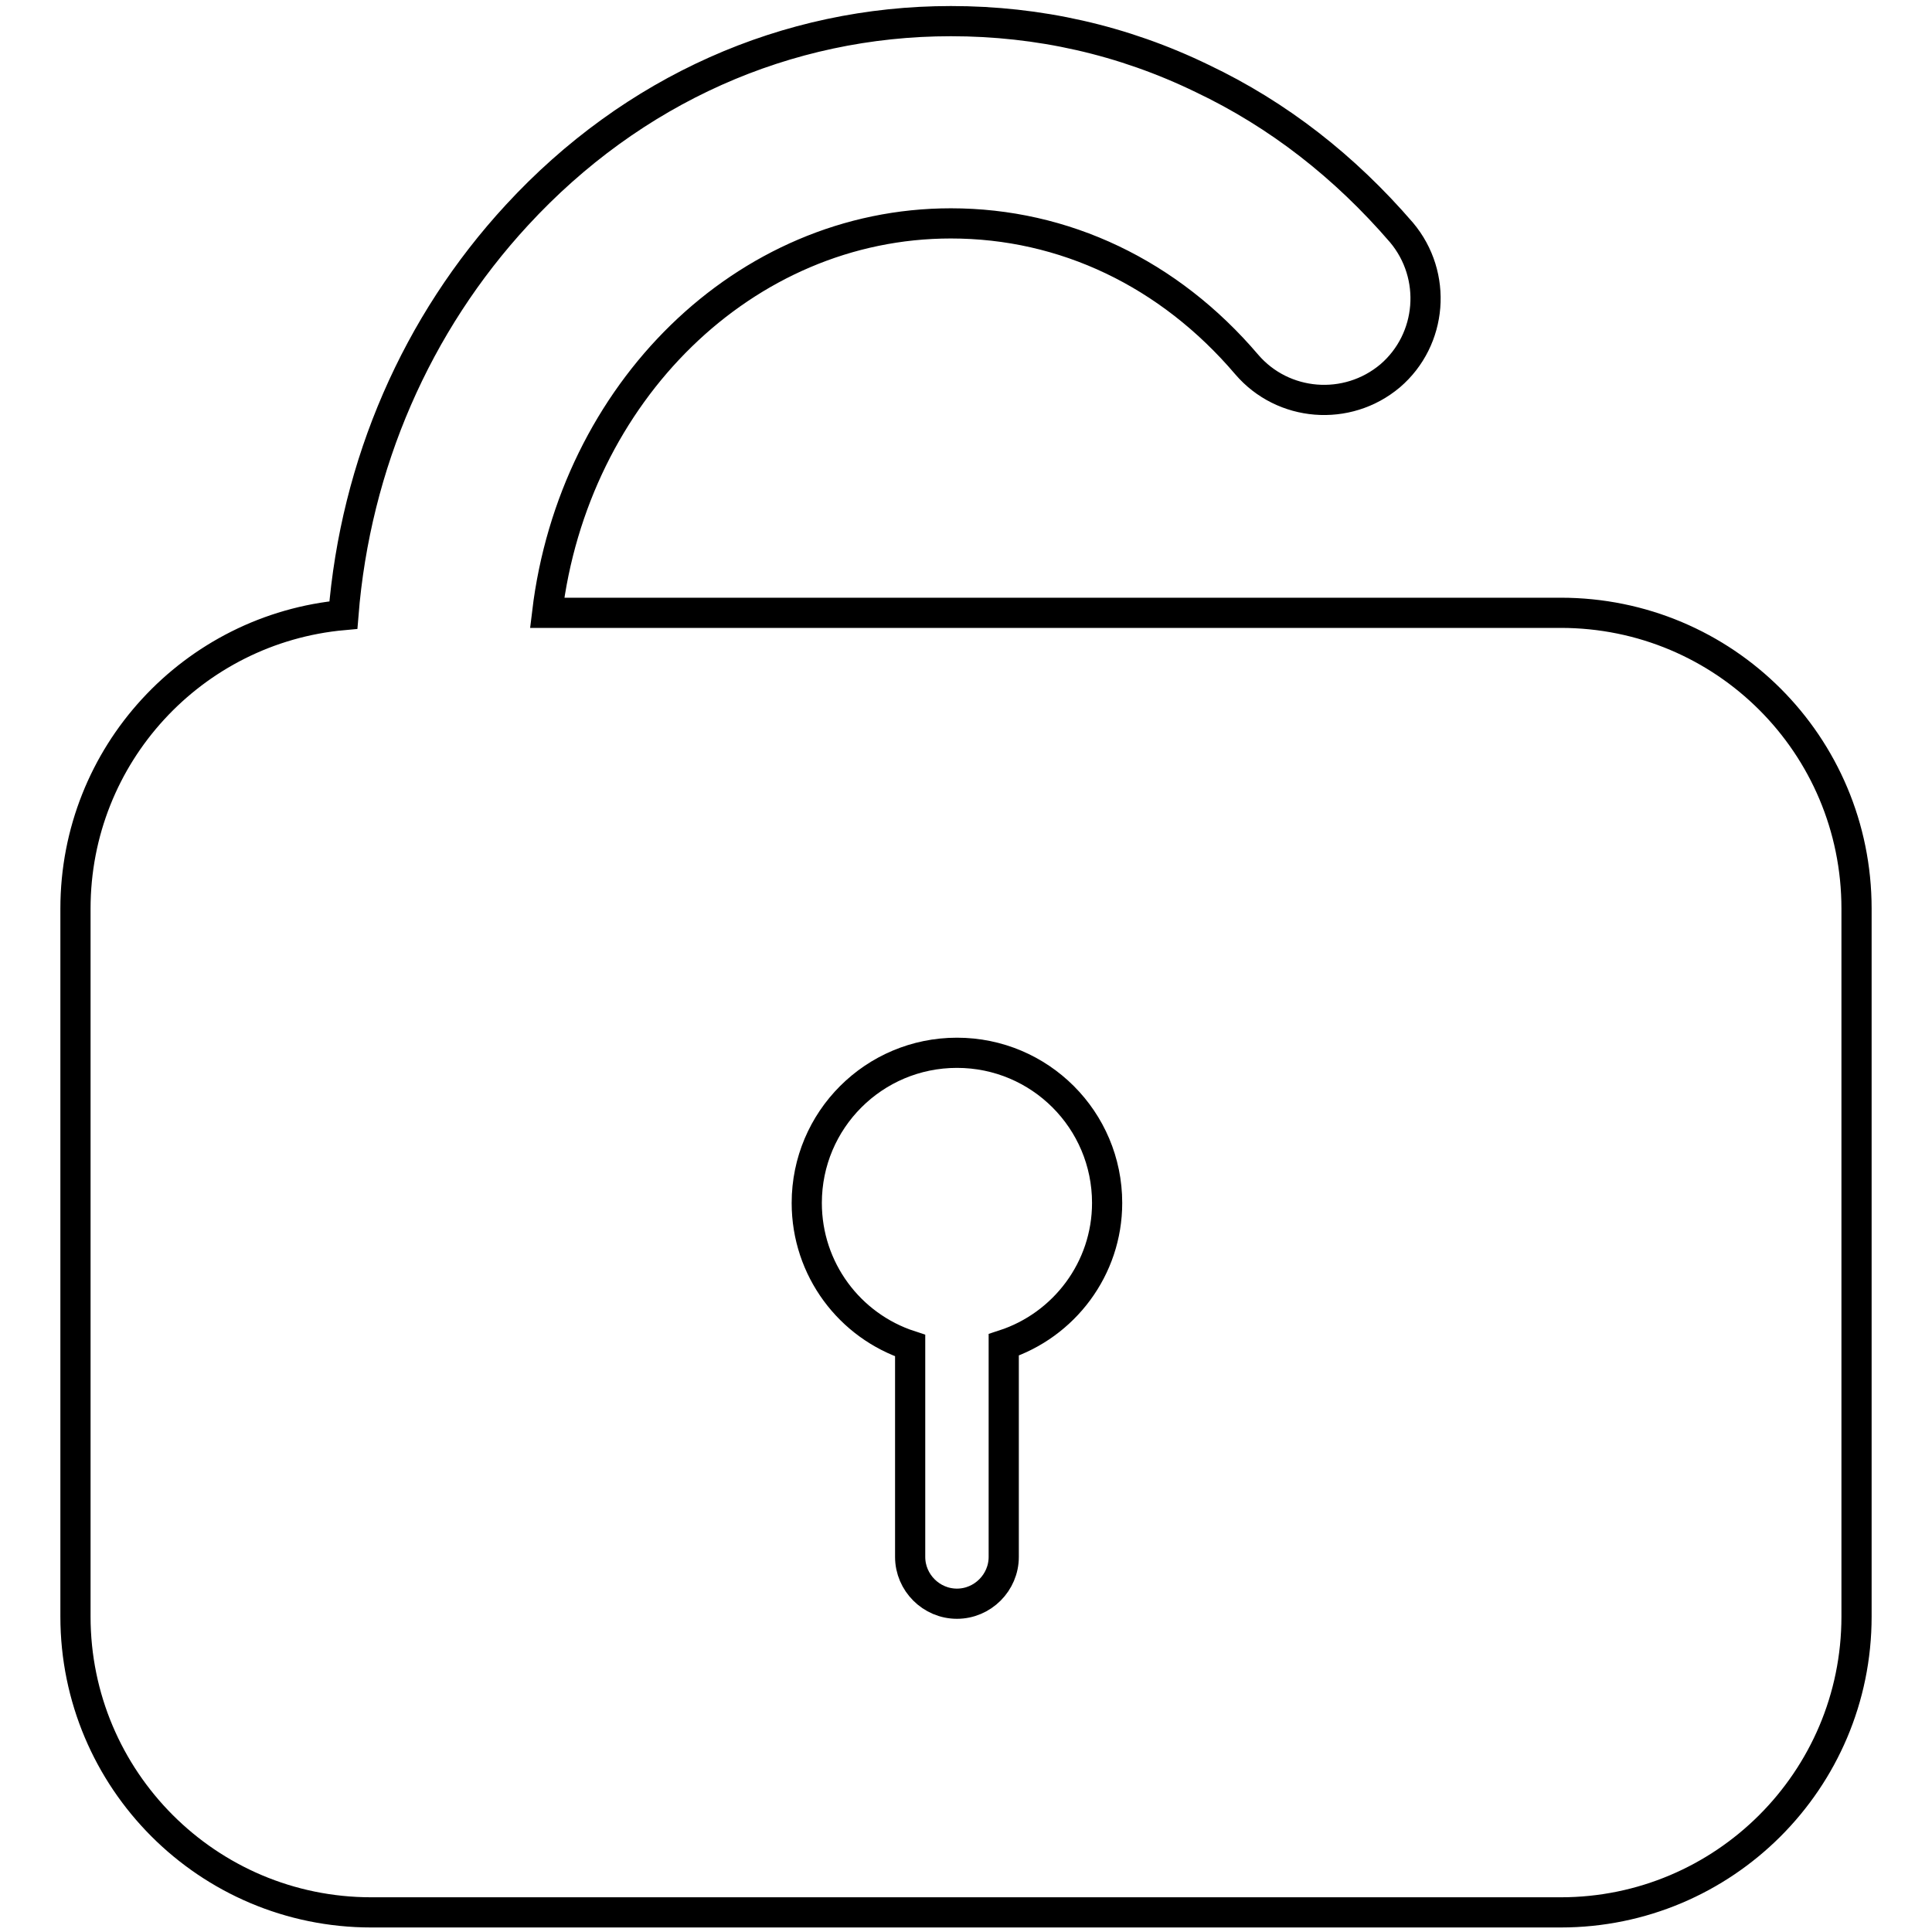
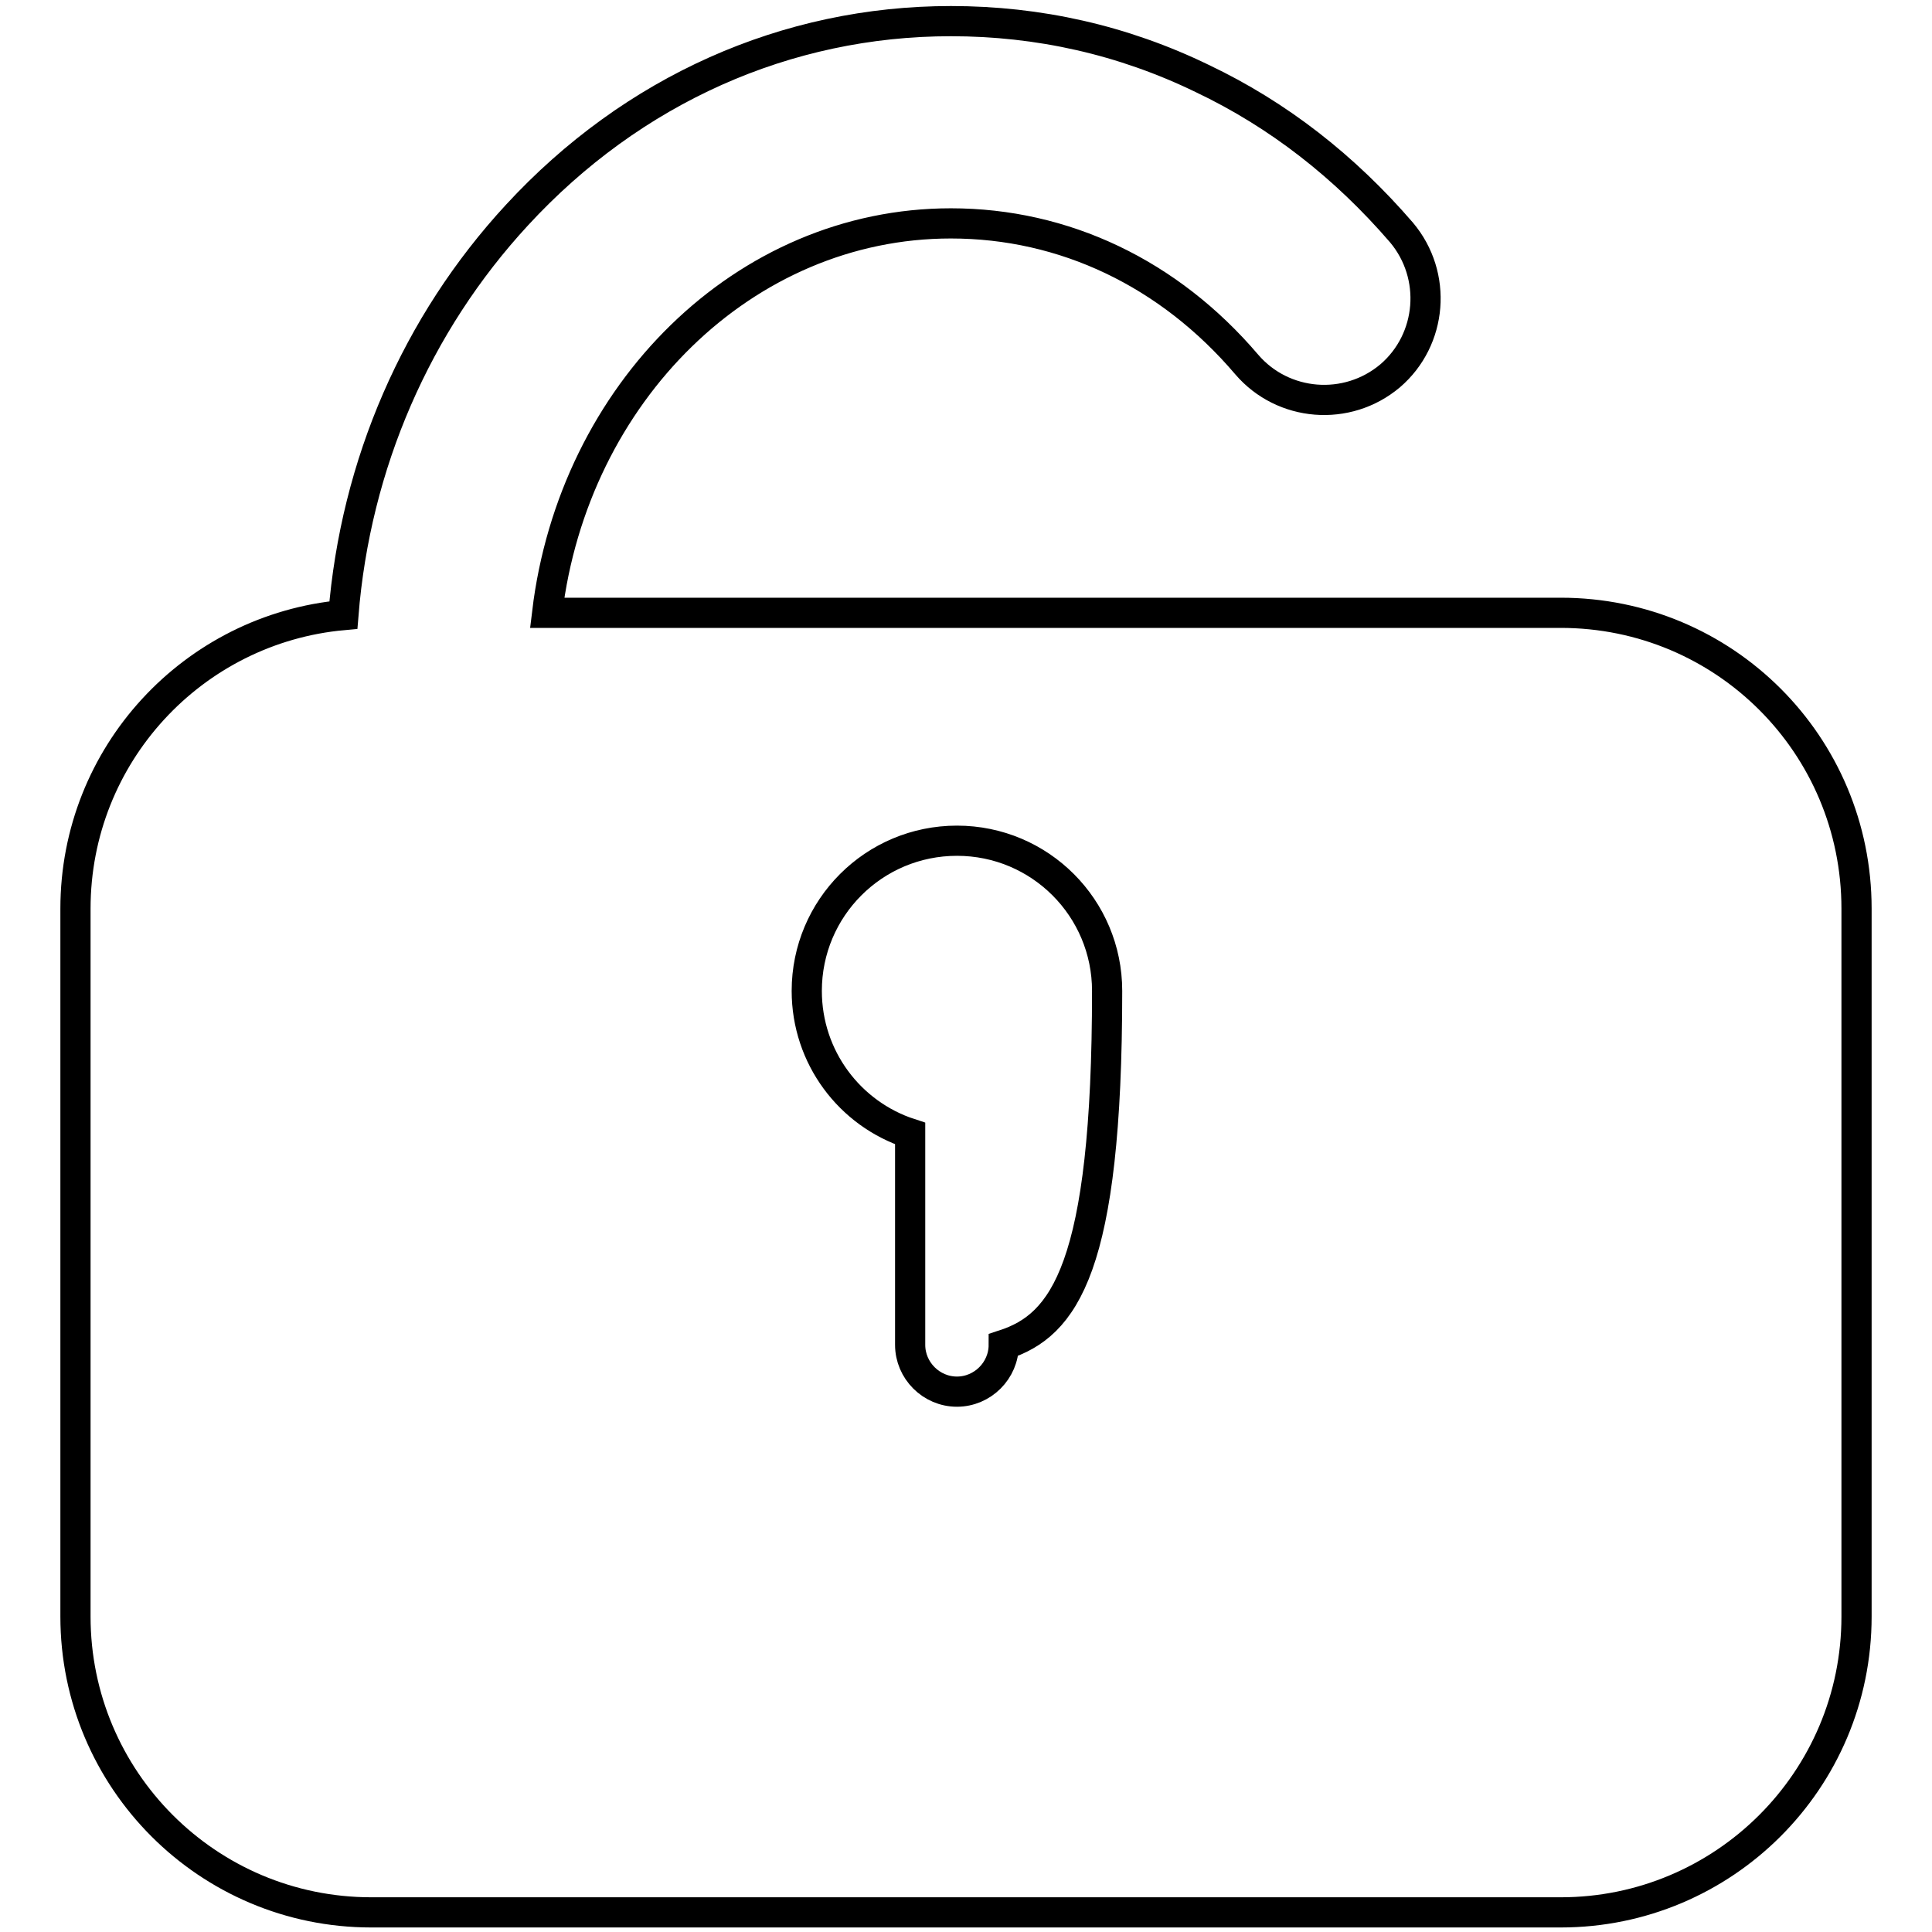
<svg xmlns="http://www.w3.org/2000/svg" version="1.1" x="0px" y="0px" viewBox="0 0 256 256" enable-background="new 0 0 256 256" xml:space="preserve">
  <g>
-     <path stroke-width="4" fill-opacity="0" stroke="#000000" d="M206.8,81.2H72.5C76,52.1,98.6,29.6,126,29.6c15,0,28.9,6.6,39.2,18.7c4.8,5.6,13.3,6.3,19,1.5 c5.6-4.8,6.3-13.3,1.5-19c-7.5-8.7-16.3-15.6-26.4-20.4c-10.5-5.1-21.7-7.6-33.3-7.6c-21.8,0-42.2,9.1-57.5,25.7 c-13.3,14.4-21.4,33-23,53C25.6,83.3,10,100,10,120.4v93.8c0,21.6,17.5,39.2,39.2,39.2h157.6c21.6,0,39.2-17.5,39.2-39.2v-93.8 C246,98.7,228.5,81.2,206.8,81.2z M133,178.2v28.1H133c0,0,0,0,0,0c0,3.4-2.8,6.2-6.2,6.2s-6.2-2.8-6.2-6.2c0,0,0,0,0,0h0v-28 c-8-2.6-13.7-10.1-13.7-18.9c0-11,8.9-19.9,19.9-19.9c11,0,19.9,8.9,19.9,19.9C146.7,168.1,141,175.6,133,178.2z" />
+     <path stroke-width="4" fill-opacity="0" stroke="#000000" d="M206.8,81.2H72.5C76,52.1,98.6,29.6,126,29.6c15,0,28.9,6.6,39.2,18.7c4.8,5.6,13.3,6.3,19,1.5 c5.6-4.8,6.3-13.3,1.5-19c-7.5-8.7-16.3-15.6-26.4-20.4c-10.5-5.1-21.7-7.6-33.3-7.6c-21.8,0-42.2,9.1-57.5,25.7 c-13.3,14.4-21.4,33-23,53C25.6,83.3,10,100,10,120.4v93.8c0,21.6,17.5,39.2,39.2,39.2h157.6c21.6,0,39.2-17.5,39.2-39.2v-93.8 C246,98.7,228.5,81.2,206.8,81.2z M133,178.2H133c0,0,0,0,0,0c0,3.4-2.8,6.2-6.2,6.2s-6.2-2.8-6.2-6.2c0,0,0,0,0,0h0v-28 c-8-2.6-13.7-10.1-13.7-18.9c0-11,8.9-19.9,19.9-19.9c11,0,19.9,8.9,19.9,19.9C146.7,168.1,141,175.6,133,178.2z" />
  </g>
</svg>